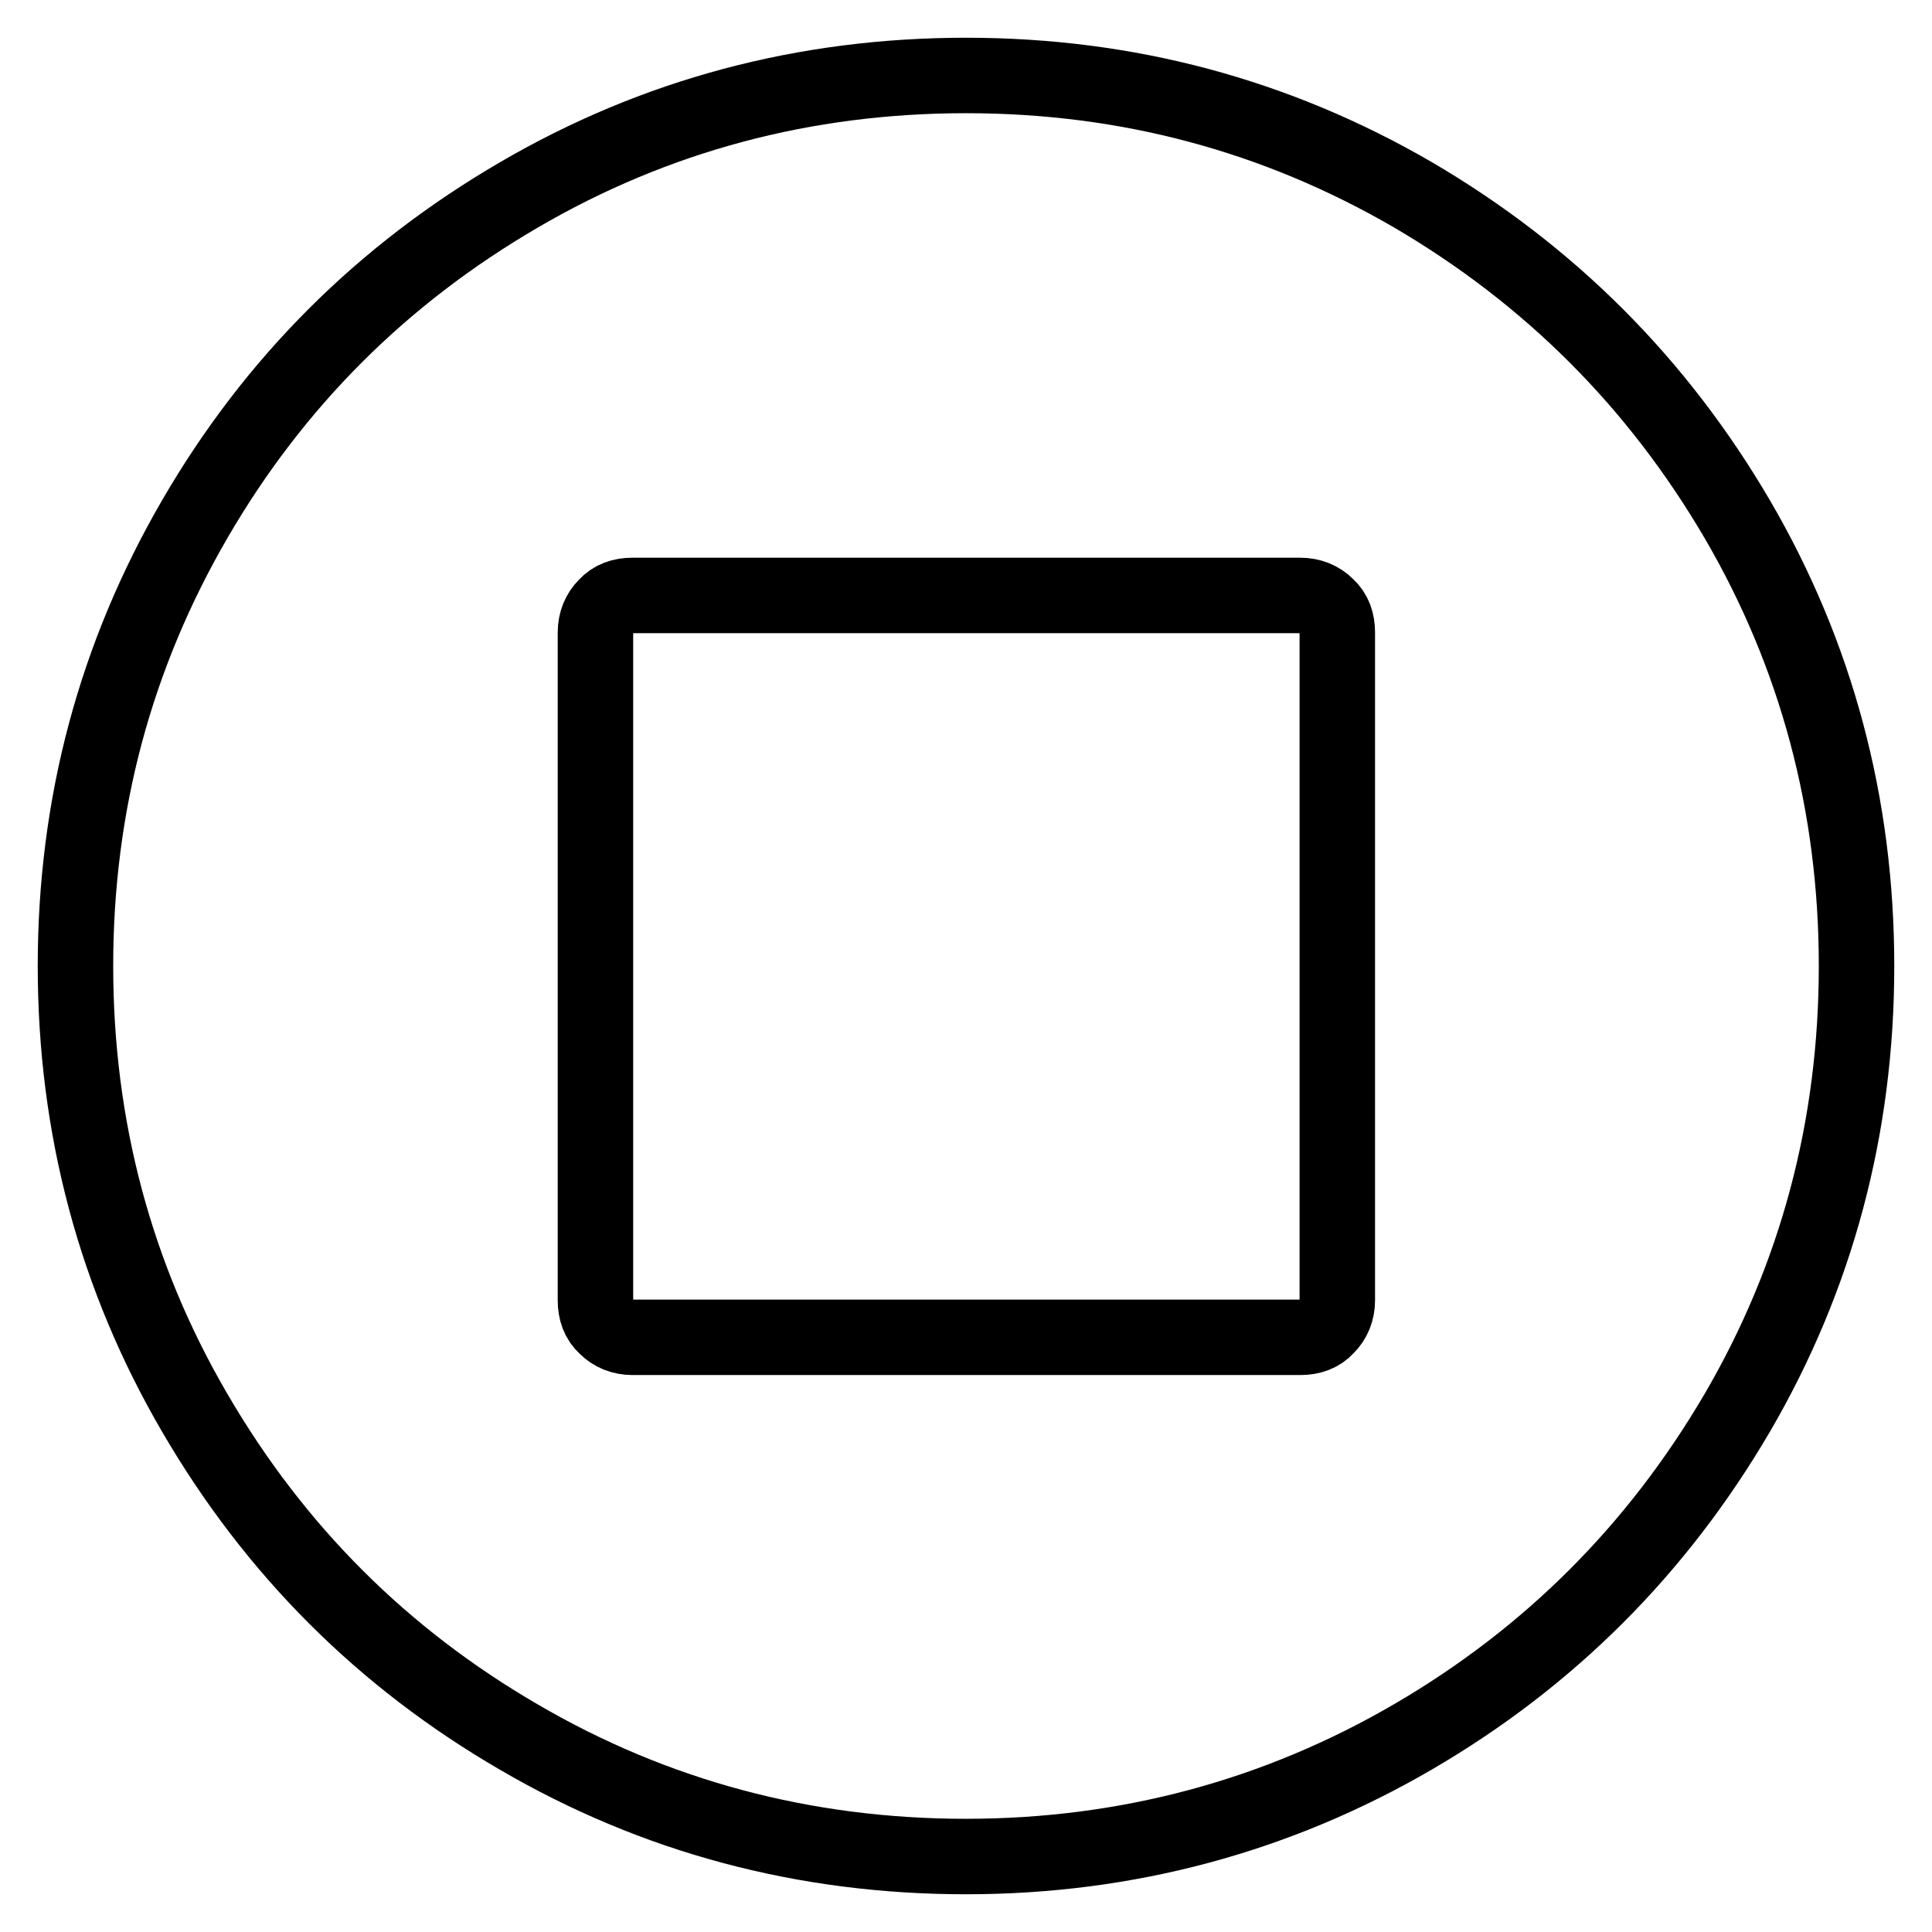
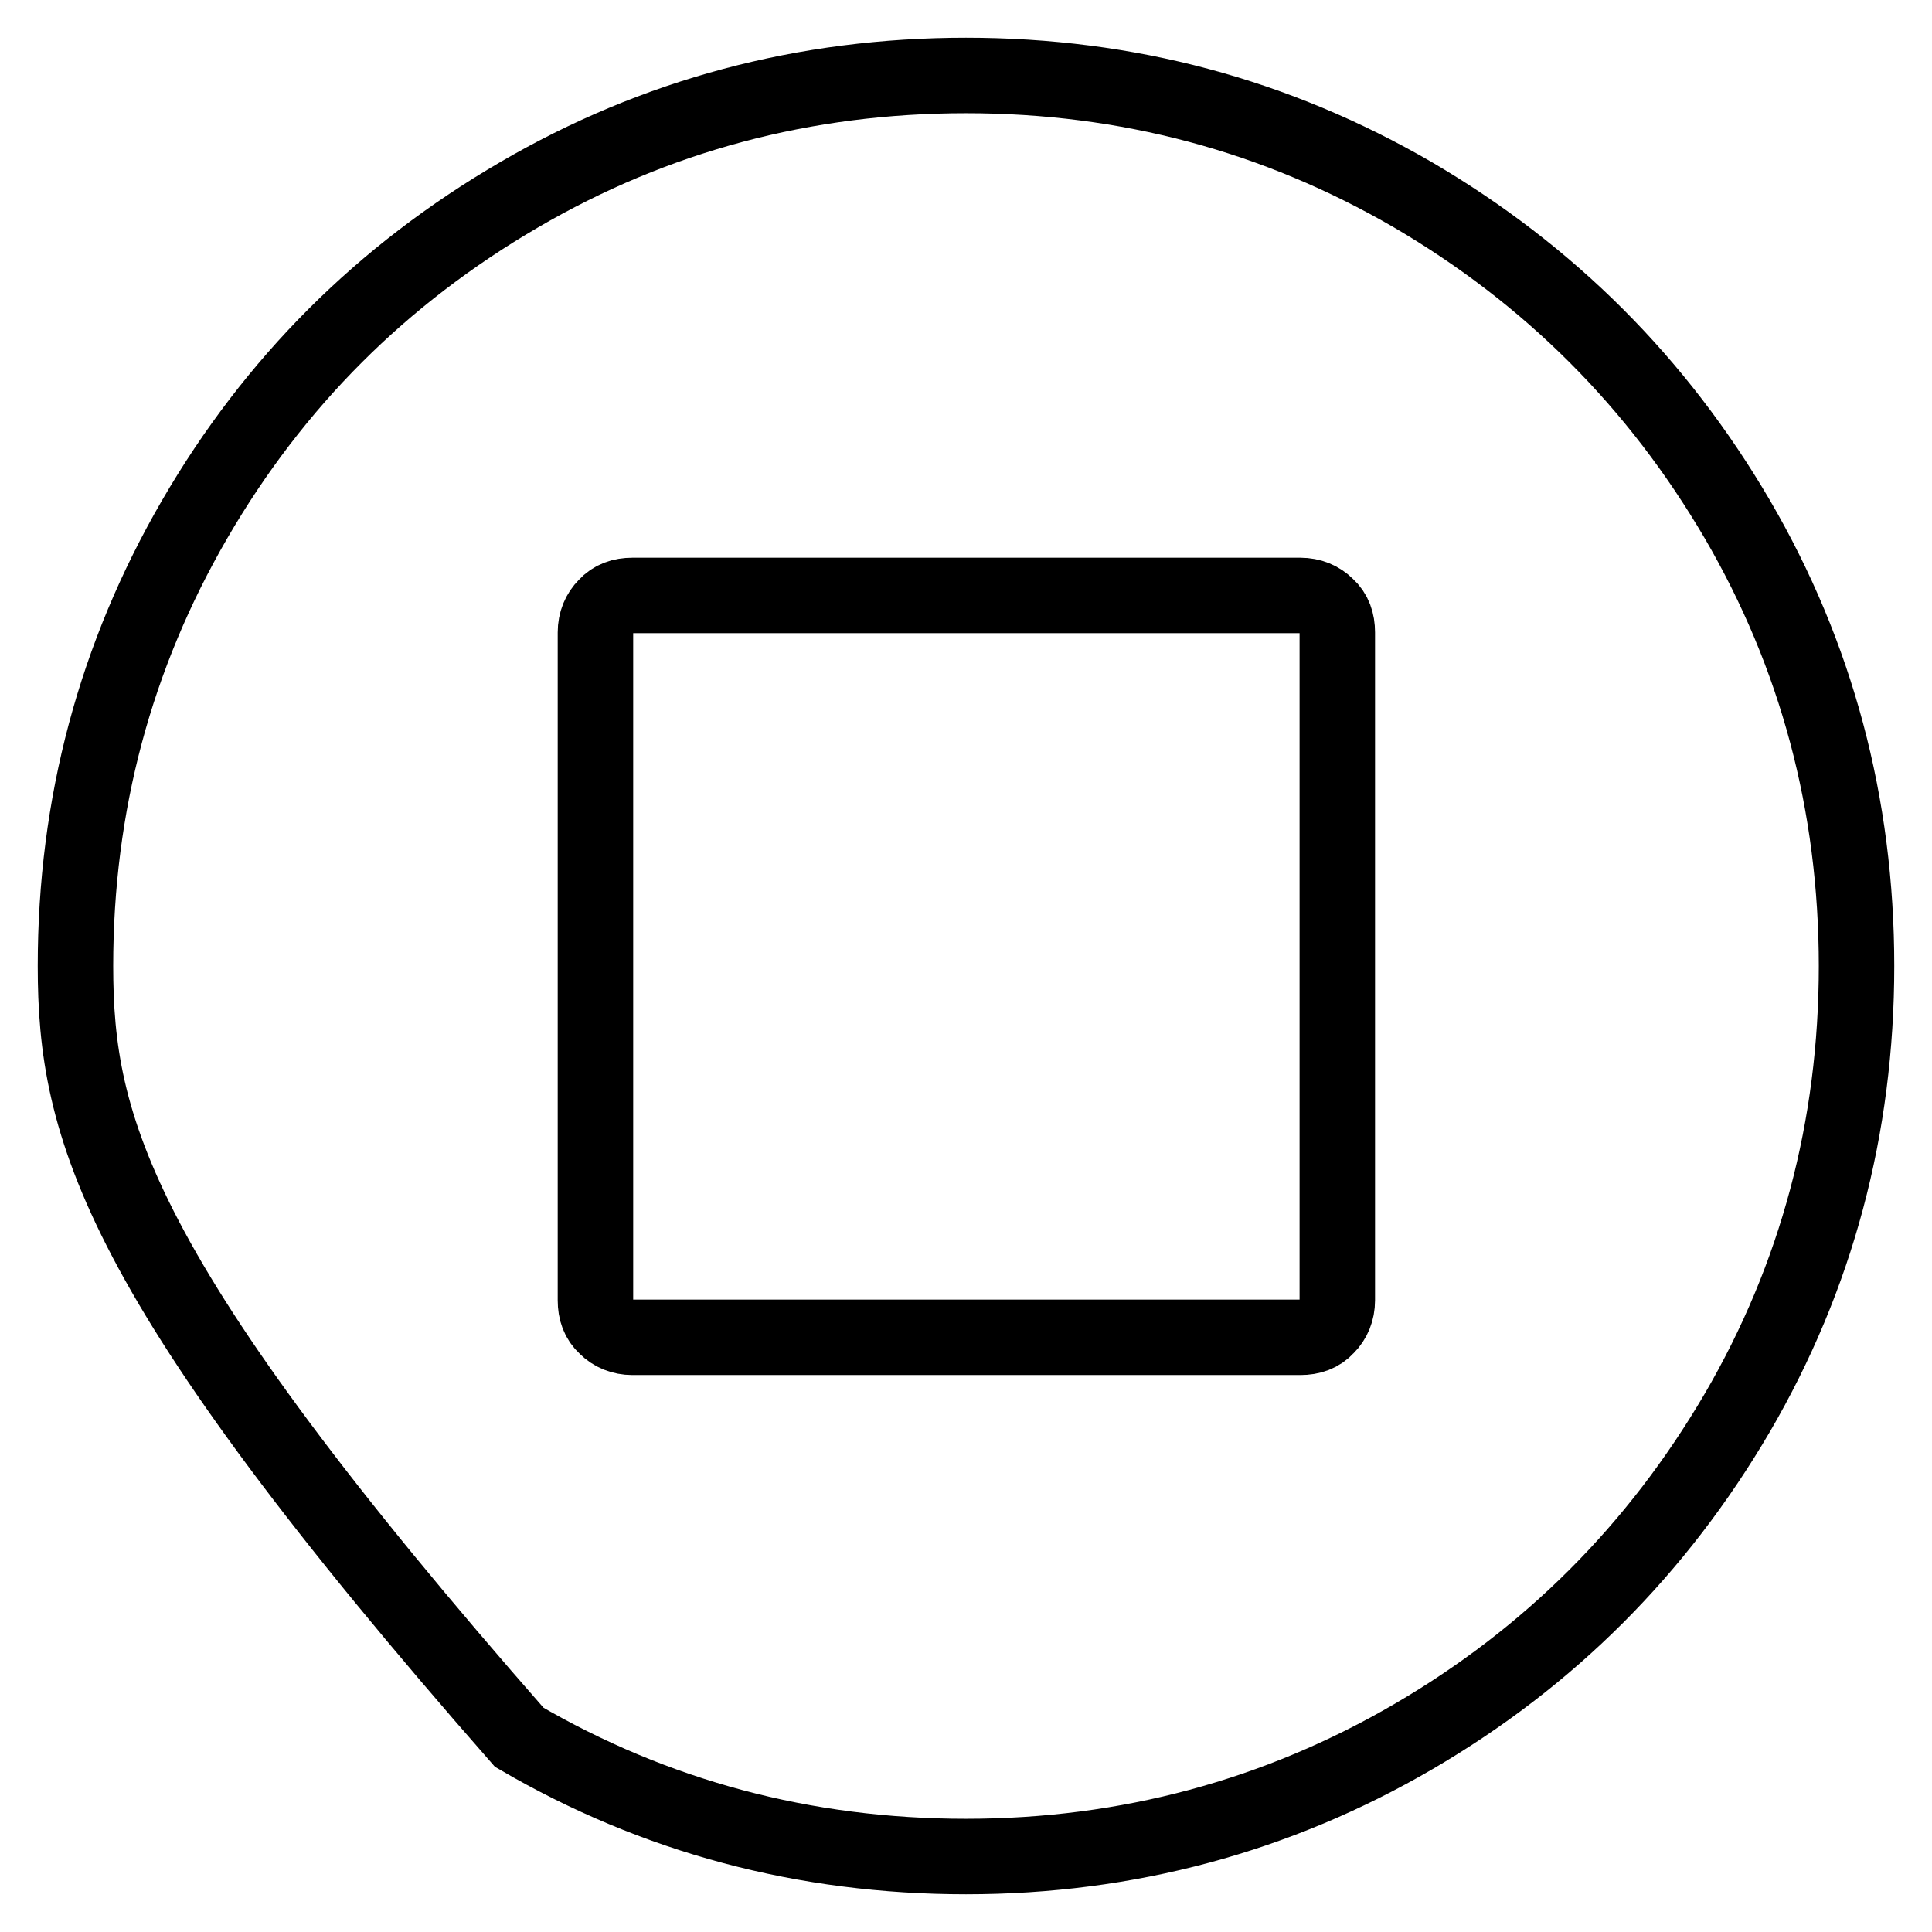
<svg xmlns="http://www.w3.org/2000/svg" version="1.1" x="0px" y="0px" viewBox="0 0 256 256" enable-background="new 0 0 256 256" xml:space="preserve">
  <g>
-     <path stroke-width="10" fill-opacity="0" stroke="#000000" d="M230.2,68.8C240.7,86.8,246,106.6,246,128c0,21.4-5.3,41.2-15.8,59.2c-10.6,18.1-24.9,32.4-42.9,42.9 S149.4,246,128,246c-21.4,0-41.2-5.3-59.2-15.8c-18.1-10.5-32.4-24.8-43-43C15.3,169.2,10,149.4,10,128c0-21.4,5.3-41.1,15.8-59.2 c10.5-18.1,24.8-32.4,43-43C86.8,15.3,106.6,10,128,10c21.4,0,41.1,5.3,59.2,15.8C205.3,36.4,219.6,50.7,230.2,68.8z M177.2,172.3 V83.8c0-1.4-0.4-2.6-1.4-3.5c-0.9-0.9-2.1-1.4-3.5-1.4H83.8c-1.4,0-2.6,0.4-3.5,1.4c-0.9,0.9-1.4,2.1-1.4,3.5v88.5 c0,1.4,0.4,2.6,1.4,3.5c0.9,0.9,2.1,1.4,3.5,1.4h88.5c1.4,0,2.6-0.4,3.5-1.4C176.7,174.9,177.2,173.7,177.2,172.3z" />
+     <path stroke-width="10" fill-opacity="0" stroke="#000000" d="M230.2,68.8C240.7,86.8,246,106.6,246,128c0,21.4-5.3,41.2-15.8,59.2c-10.6,18.1-24.9,32.4-42.9,42.9 S149.4,246,128,246c-21.4,0-41.2-5.3-59.2-15.8C15.3,169.2,10,149.4,10,128c0-21.4,5.3-41.1,15.8-59.2 c10.5-18.1,24.8-32.4,43-43C86.8,15.3,106.6,10,128,10c21.4,0,41.1,5.3,59.2,15.8C205.3,36.4,219.6,50.7,230.2,68.8z M177.2,172.3 V83.8c0-1.4-0.4-2.6-1.4-3.5c-0.9-0.9-2.1-1.4-3.5-1.4H83.8c-1.4,0-2.6,0.4-3.5,1.4c-0.9,0.9-1.4,2.1-1.4,3.5v88.5 c0,1.4,0.4,2.6,1.4,3.5c0.9,0.9,2.1,1.4,3.5,1.4h88.5c1.4,0,2.6-0.4,3.5-1.4C176.7,174.9,177.2,173.7,177.2,172.3z" />
  </g>
</svg>